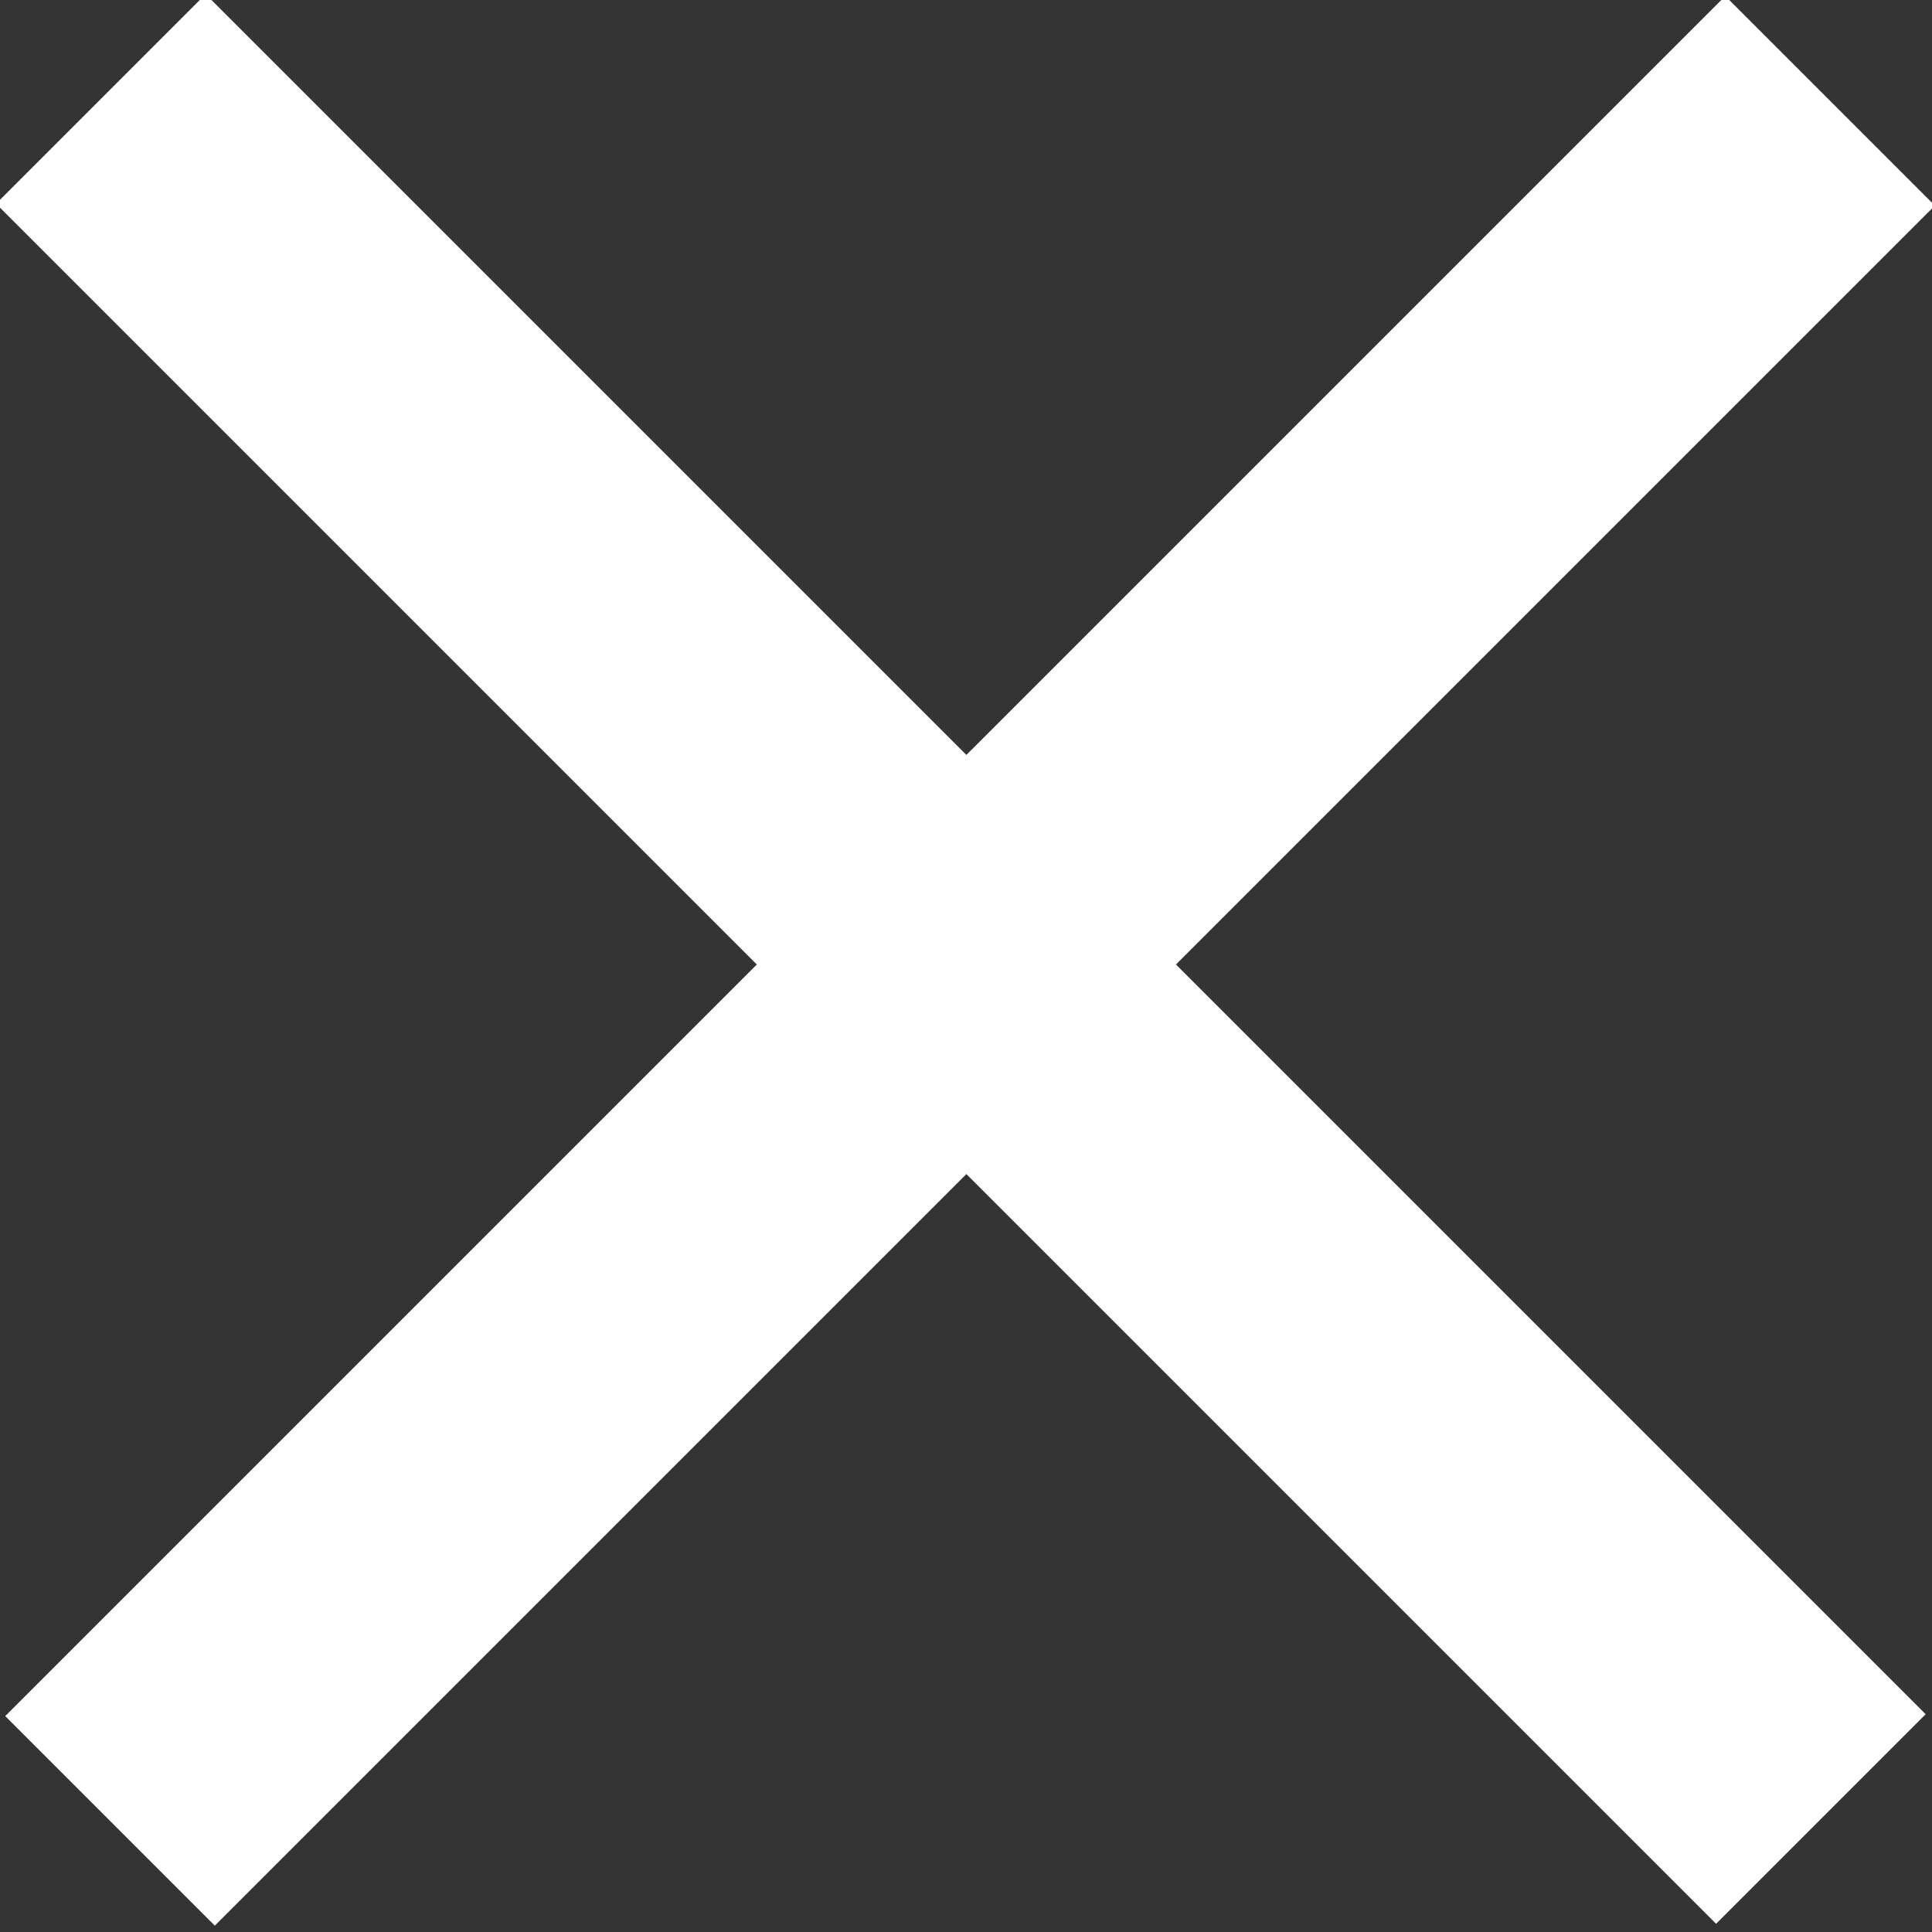
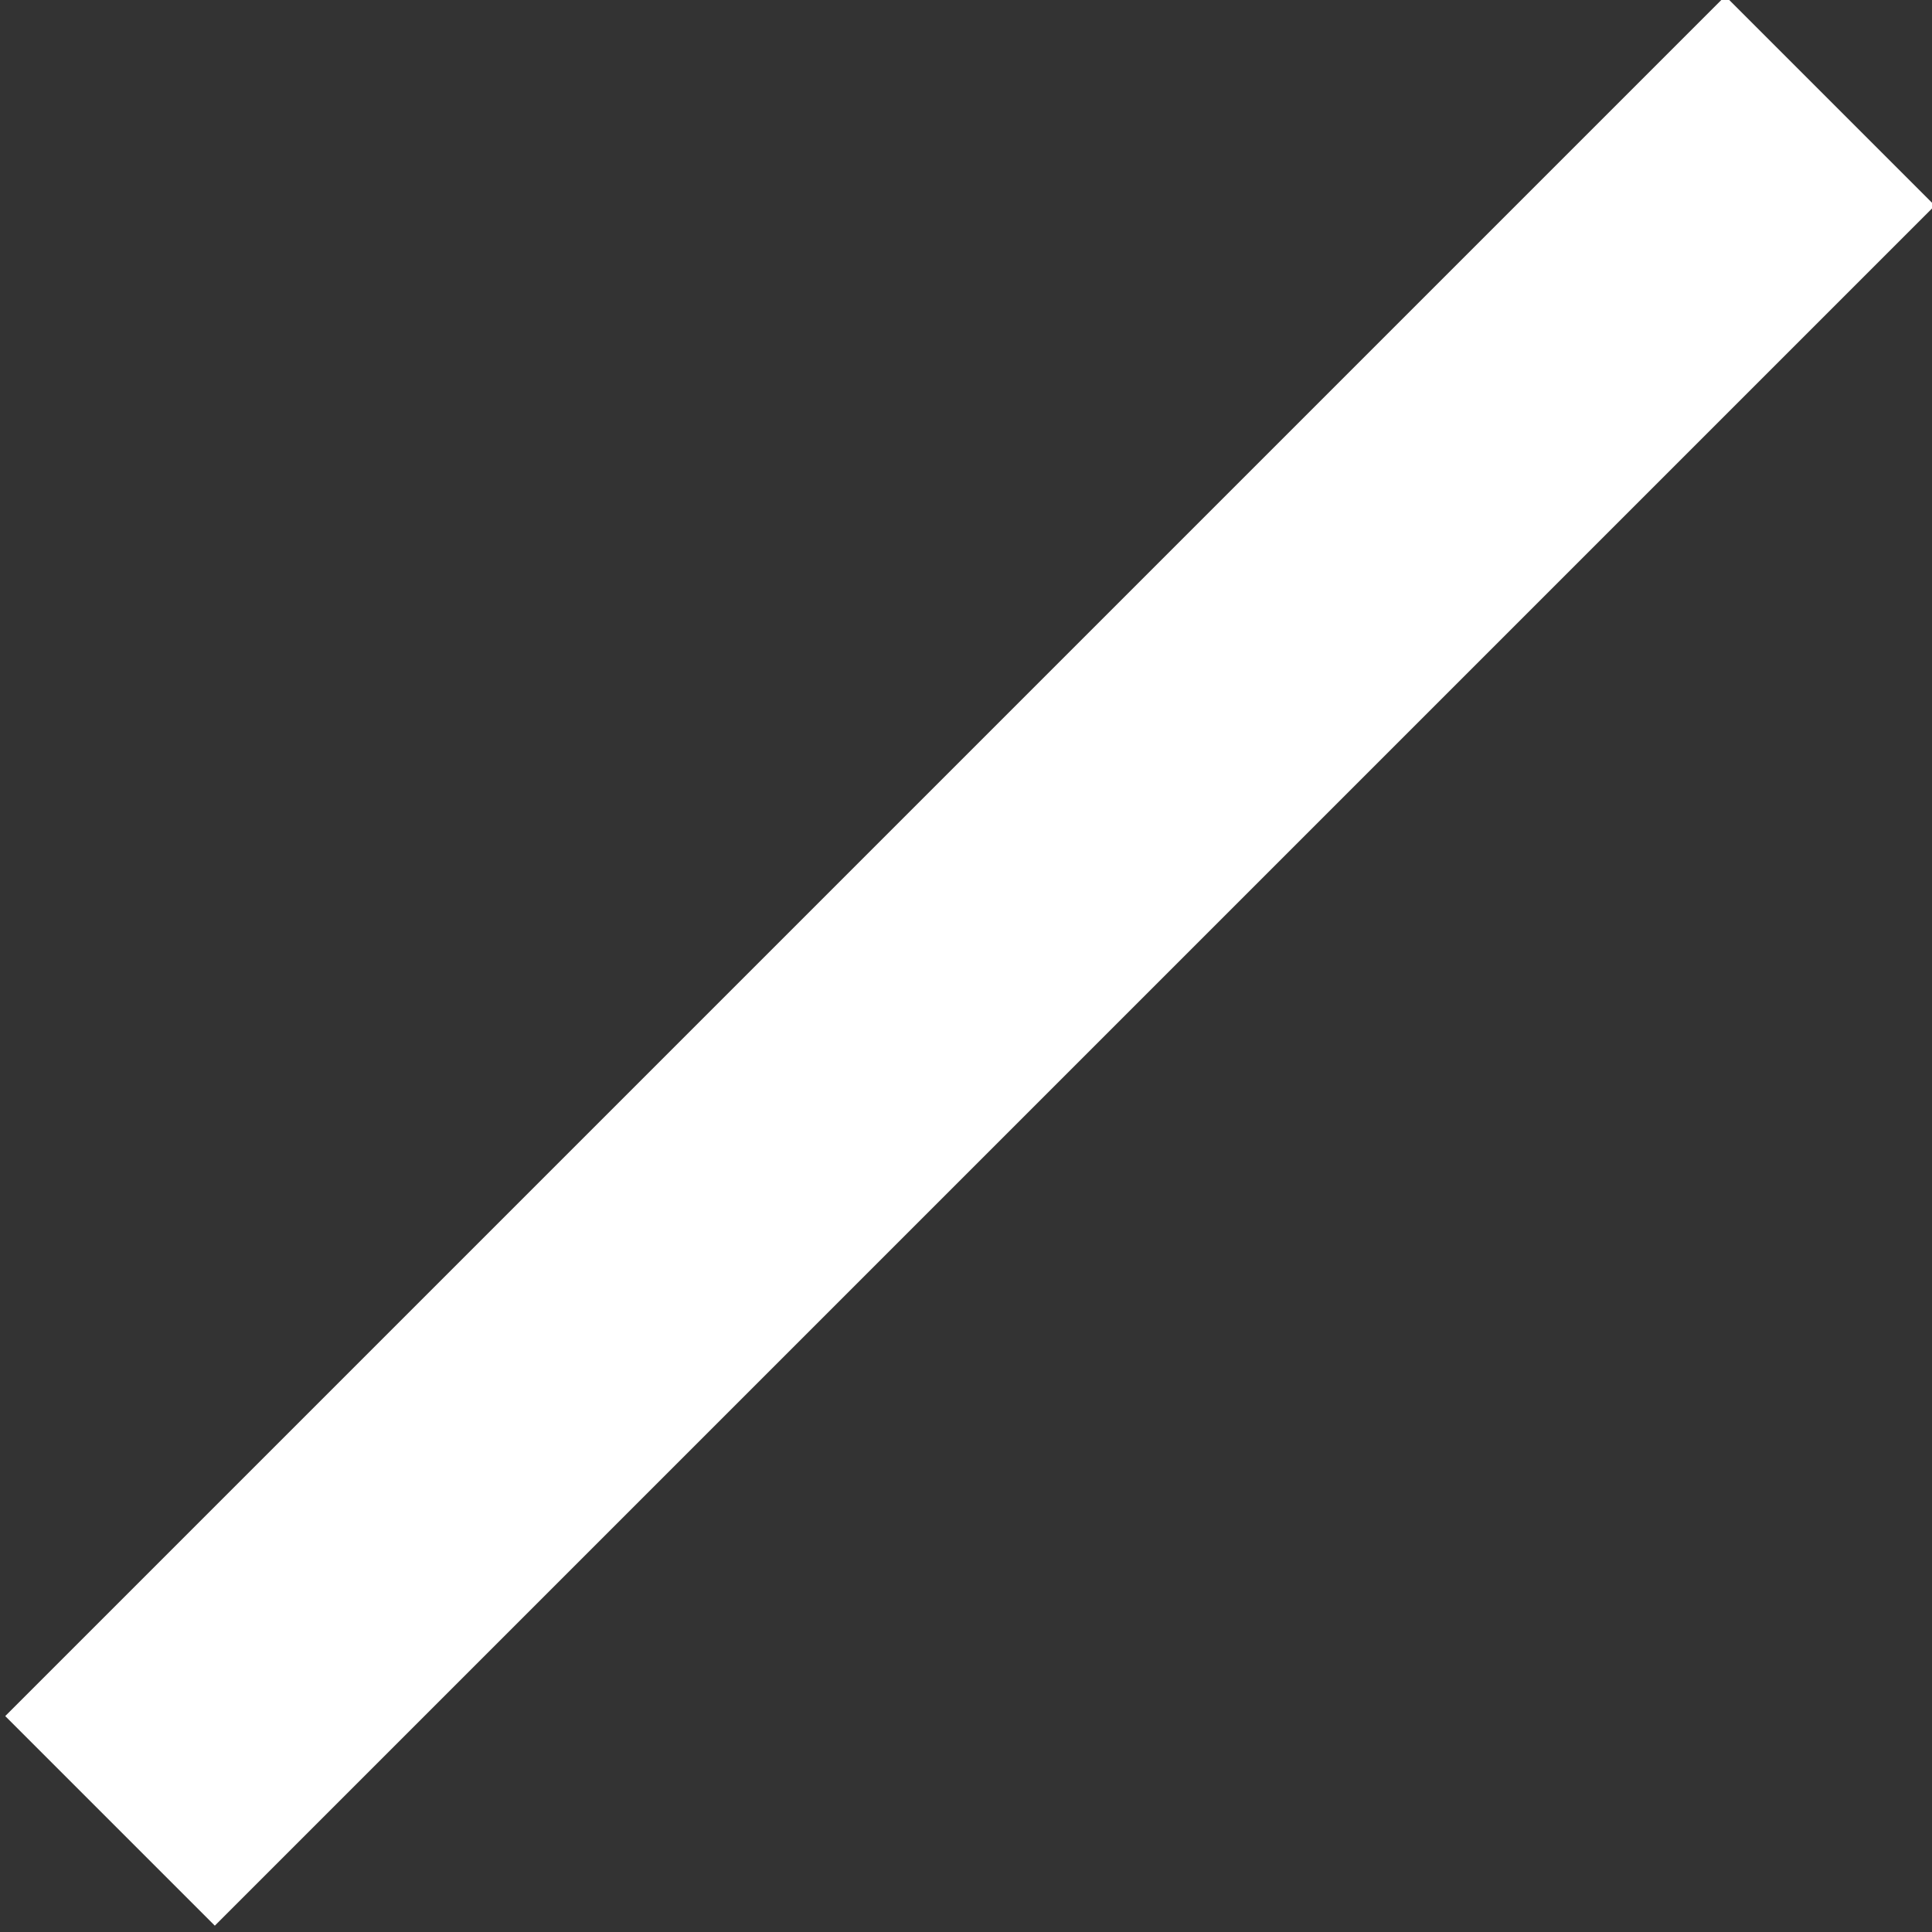
<svg xmlns="http://www.w3.org/2000/svg" version="1.1" id="Layer_1" x="0px" y="0px" viewBox="0 0 18.9 18.9" style="enable-background:new 0 0 18.9 18.9;" xml:space="preserve">
  <rect x="0" y="0" width="18.9" height="18.9" fill="#333333" stroke="none" />
  <style type="text/css">
	.st0{fill:#FFFFFF;}
</style>
  <rect x="-2.4" y="8" transform="matrix(0.707 -0.707 0.707 0.707 -3.908 9.435)" class="st0" width="23.8" height="2.9" />
-   <rect x="-2.4" y="8" transform="matrix(-0.707 -0.707 0.707 -0.707 9.435 22.779)" class="st0" width="23.8" height="2.9" />
</svg>